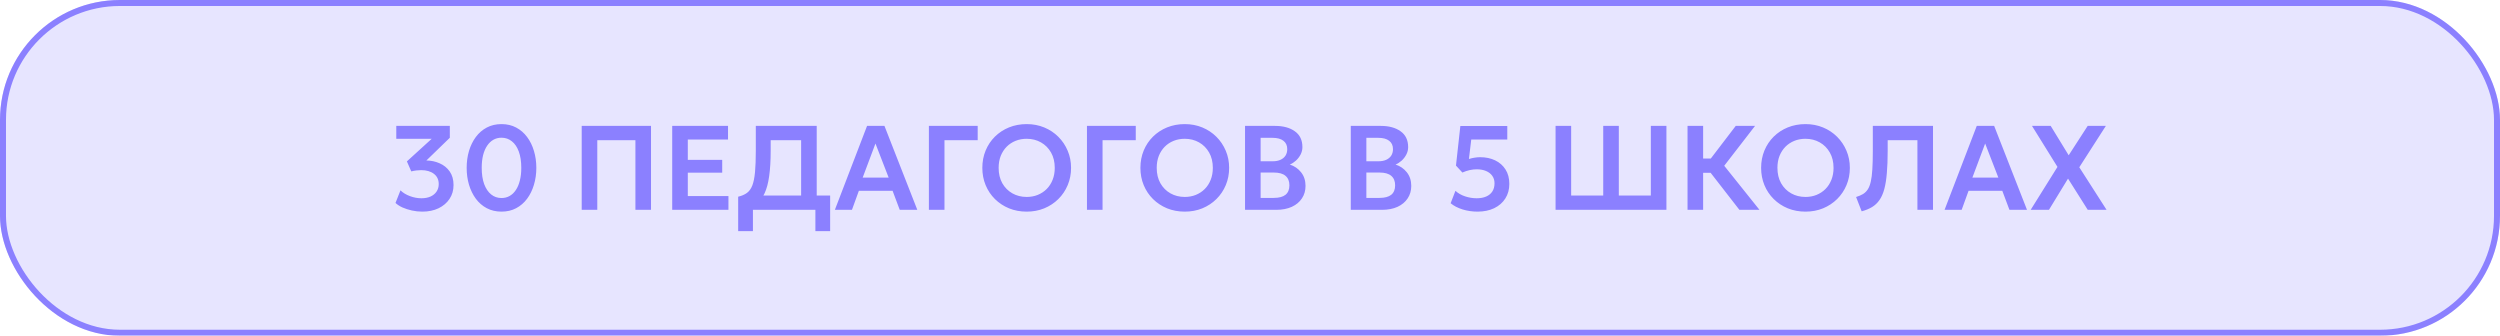
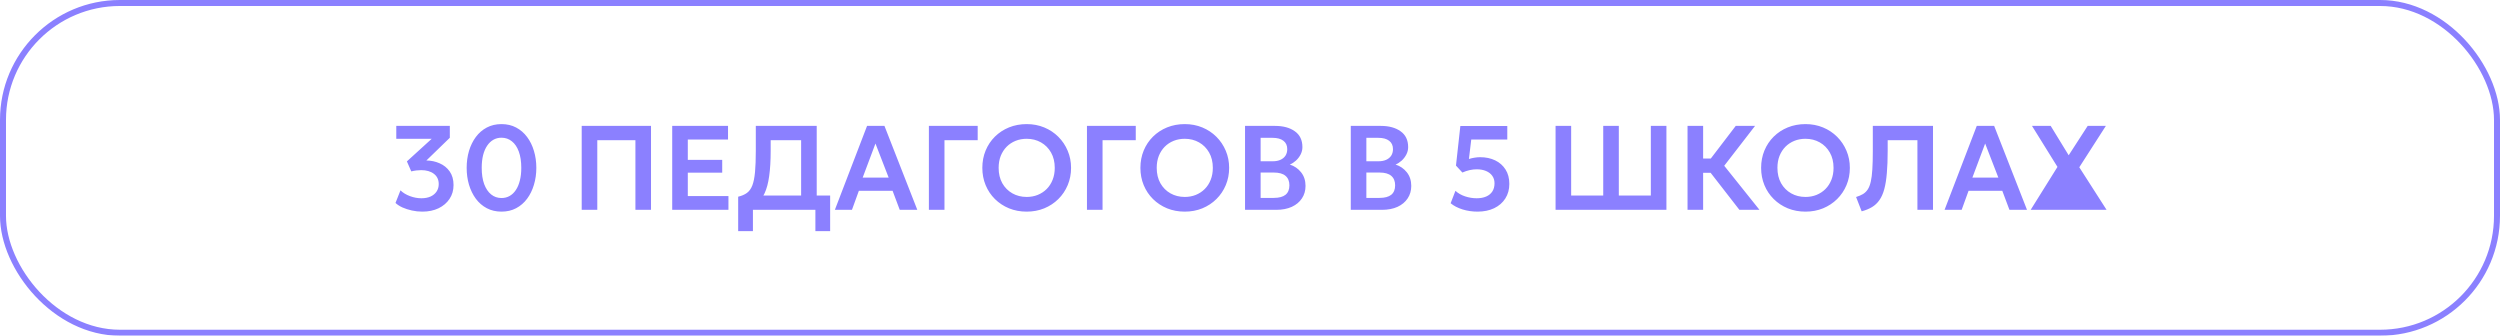
<svg xmlns="http://www.w3.org/2000/svg" width="417" height="56" viewBox="0 0 417 56" fill="none">
  <g filter="url(#filter0_b_757_168)">
-     <rect width="417" height="56" rx="20" fill="#8B80FF" fill-opacity="0.2" />
    <rect x="0.5" y="0.5" width="416" height="55" rx="19.5" stroke="#8B80FF" />
  </g>
-   <path d="M70.45 35.3C69.856 35.3 69.273 35.237 68.7 35.11C68.126 34.983 67.6 34.813 67.12 34.6C66.646 34.38 66.263 34.13 65.97 33.85L66.8 31.75C67.206 32.15 67.73 32.47 68.37 32.71C69.01 32.95 69.65 33.07 70.29 33.07C70.876 33.07 71.386 32.973 71.82 32.78C72.253 32.58 72.586 32.303 72.82 31.95C73.06 31.597 73.18 31.183 73.18 30.71C73.18 29.97 72.91 29.397 72.37 28.99C71.836 28.583 71.13 28.38 70.25 28.38C69.996 28.38 69.73 28.397 69.45 28.43C69.17 28.463 68.886 28.517 68.6 28.59L67.87 26.92L72.01 23.15H66.1V21H75.03V22.98L71.12 26.77C71.906 26.777 72.643 26.933 73.33 27.24C74.023 27.54 74.583 27.993 75.01 28.6C75.436 29.207 75.65 29.963 75.65 30.87C75.65 31.743 75.426 32.513 74.98 33.18C74.54 33.84 73.93 34.36 73.15 34.74C72.37 35.113 71.47 35.3 70.45 35.3ZM83.65 35.3C82.737 35.3 81.92 35.11 81.2 34.73C80.48 34.35 79.87 33.823 79.37 33.15C78.876 32.477 78.496 31.7 78.23 30.82C77.97 29.94 77.84 29 77.84 28C77.84 26.993 77.97 26.05 78.23 25.17C78.496 24.29 78.876 23.517 79.37 22.85C79.87 22.177 80.48 21.65 81.2 21.27C81.92 20.89 82.737 20.7 83.65 20.7C84.563 20.7 85.376 20.89 86.09 21.27C86.81 21.65 87.42 22.177 87.92 22.85C88.42 23.517 88.8 24.29 89.06 25.17C89.326 26.05 89.46 26.993 89.46 28C89.46 29 89.326 29.94 89.06 30.82C88.8 31.7 88.42 32.477 87.92 33.15C87.42 33.823 86.81 34.35 86.09 34.73C85.376 35.11 84.563 35.3 83.65 35.3ZM83.65 33.03C84.15 33.03 84.6 32.917 85 32.69C85.406 32.463 85.753 32.133 86.04 31.7C86.333 31.267 86.556 30.74 86.71 30.12C86.87 29.5 86.95 28.793 86.95 28C86.95 26.94 86.813 26.037 86.54 25.29C86.266 24.537 85.88 23.963 85.38 23.57C84.886 23.17 84.31 22.97 83.65 22.97C83.156 22.97 82.707 23.083 82.3 23.31C81.9 23.537 81.553 23.867 81.26 24.3C80.966 24.727 80.74 25.253 80.58 25.88C80.427 26.5 80.35 27.207 80.35 28C80.35 29.053 80.487 29.957 80.76 30.71C81.04 31.457 81.427 32.03 81.92 32.43C82.413 32.83 82.99 33.03 83.65 33.03ZM97.028 35V21H108.588V35H105.988V23.38H99.628V35H97.028ZM112.125 35V21H121.435V23.28H114.725V26.67H120.465V28.8H114.725V32.7H121.505V35H112.125ZM133.628 35V23.38H128.548V25.14C128.548 26.8 128.464 28.213 128.298 29.38C128.138 30.54 127.881 31.497 127.528 32.25C127.181 32.997 126.718 33.583 126.138 34.01C125.564 34.437 124.864 34.75 124.038 34.95L123.128 32.81C123.721 32.67 124.208 32.46 124.588 32.18C124.974 31.9 125.274 31.483 125.488 30.93C125.701 30.377 125.851 29.633 125.938 28.7C126.024 27.767 126.068 26.58 126.068 25.14V21H136.228V35H133.628ZM123.128 38.55V32.81L124.778 32.89L125.678 32.62H138.468V38.55H136.008V35H125.588V38.55H123.128ZM139.256 35L144.626 21H147.526L153.006 35H150.076L148.886 31.83H143.256L142.106 35H139.256ZM143.896 29.62H148.226L146.026 23.94L143.896 29.62ZM154.938 35V21H163.078V23.38H157.538V35H154.938ZM171.253 35.3C170.193 35.3 169.21 35.117 168.303 34.75C167.403 34.377 166.62 33.86 165.953 33.2C165.286 32.54 164.77 31.767 164.403 30.88C164.036 29.993 163.853 29.033 163.853 28C163.853 26.96 164.036 25.997 164.403 25.11C164.77 24.223 165.286 23.45 165.953 22.79C166.62 22.13 167.403 21.617 168.303 21.25C169.21 20.883 170.193 20.7 171.253 20.7C172.306 20.7 173.283 20.887 174.183 21.26C175.083 21.633 175.866 22.153 176.533 22.82C177.2 23.487 177.72 24.263 178.093 25.15C178.466 26.03 178.653 26.98 178.653 28C178.653 29.033 178.466 29.993 178.093 30.88C177.72 31.767 177.2 32.54 176.533 33.2C175.866 33.86 175.083 34.377 174.183 34.75C173.283 35.117 172.306 35.3 171.253 35.3ZM171.253 32.85C171.913 32.85 172.526 32.737 173.093 32.51C173.666 32.277 174.163 31.95 174.583 31.53C175.01 31.103 175.34 30.593 175.573 30C175.813 29.4 175.933 28.733 175.933 28C175.933 27.02 175.726 26.167 175.313 25.44C174.9 24.713 174.34 24.15 173.633 23.75C172.926 23.35 172.133 23.15 171.253 23.15C170.586 23.15 169.97 23.263 169.403 23.49C168.836 23.717 168.34 24.043 167.913 24.47C167.493 24.897 167.163 25.407 166.923 26C166.69 26.593 166.573 27.26 166.573 28C166.573 28.98 166.776 29.833 167.183 30.56C167.596 31.287 168.156 31.85 168.863 32.25C169.57 32.65 170.366 32.85 171.253 32.85ZM181.305 35V21H189.445V23.38H183.905V35H181.305ZM197.62 35.3C196.56 35.3 195.577 35.117 194.67 34.75C193.77 34.377 192.987 33.86 192.32 33.2C191.654 32.54 191.137 31.767 190.77 30.88C190.404 29.993 190.22 29.033 190.22 28C190.22 26.96 190.404 25.997 190.77 25.11C191.137 24.223 191.654 23.45 192.32 22.79C192.987 22.13 193.77 21.617 194.67 21.25C195.577 20.883 196.56 20.7 197.62 20.7C198.674 20.7 199.65 20.887 200.55 21.26C201.45 21.633 202.234 22.153 202.9 22.82C203.567 23.487 204.087 24.263 204.46 25.15C204.834 26.03 205.02 26.98 205.02 28C205.02 29.033 204.834 29.993 204.46 30.88C204.087 31.767 203.567 32.54 202.9 33.2C202.234 33.86 201.45 34.377 200.55 34.75C199.65 35.117 198.674 35.3 197.62 35.3ZM197.62 32.85C198.28 32.85 198.894 32.737 199.46 32.51C200.034 32.277 200.53 31.95 200.95 31.53C201.377 31.103 201.707 30.593 201.94 30C202.18 29.4 202.3 28.733 202.3 28C202.3 27.02 202.094 26.167 201.68 25.44C201.267 24.713 200.707 24.15 200 23.75C199.294 23.35 198.5 23.15 197.62 23.15C196.954 23.15 196.337 23.263 195.77 23.49C195.204 23.717 194.707 24.043 194.28 24.47C193.86 24.897 193.53 25.407 193.29 26C193.057 26.593 192.94 27.26 192.94 28C192.94 28.98 193.144 29.833 193.55 30.56C193.964 31.287 194.524 31.85 195.23 32.25C195.937 32.65 196.734 32.85 197.62 32.85ZM207.672 35V21H212.682C214.049 21 215.149 21.3 215.982 21.9C216.822 22.493 217.242 23.373 217.242 24.54C217.242 24.973 217.142 25.383 216.942 25.77C216.742 26.157 216.482 26.497 216.162 26.79C215.842 27.077 215.502 27.297 215.142 27.45C215.902 27.69 216.529 28.12 217.022 28.74C217.516 29.36 217.762 30.117 217.762 31.01C217.762 31.797 217.562 32.49 217.162 33.09C216.769 33.69 216.206 34.16 215.472 34.5C214.739 34.833 213.872 35 212.872 35H207.672ZM210.272 33.01H212.462C213.336 33.01 213.989 32.837 214.422 32.49C214.856 32.137 215.072 31.61 215.072 30.91C215.072 30.223 214.856 29.697 214.422 29.33C213.996 28.963 213.346 28.78 212.472 28.78H210.272V33.01ZM210.272 26.9H212.302C212.789 26.9 213.212 26.82 213.572 26.66C213.932 26.5 214.212 26.27 214.412 25.97C214.612 25.663 214.712 25.3 214.712 24.88C214.712 24.267 214.499 23.8 214.072 23.48C213.652 23.153 213.049 22.99 212.262 22.99H210.272V26.9ZM225.309 35V21H230.319C231.686 21 232.786 21.3 233.619 21.9C234.459 22.493 234.879 23.373 234.879 24.54C234.879 24.973 234.779 25.383 234.579 25.77C234.379 26.157 234.119 26.497 233.799 26.79C233.479 27.077 233.139 27.297 232.779 27.45C233.539 27.69 234.166 28.12 234.659 28.74C235.152 29.36 235.399 30.117 235.399 31.01C235.399 31.797 235.199 32.49 234.799 33.09C234.406 33.69 233.842 34.16 233.109 34.5C232.376 34.833 231.509 35 230.509 35H225.309ZM227.909 33.01H230.099C230.972 33.01 231.626 32.837 232.059 32.49C232.492 32.137 232.709 31.61 232.709 30.91C232.709 30.223 232.492 29.697 232.059 29.33C231.632 28.963 230.982 28.78 230.109 28.78H227.909V33.01ZM227.909 26.9H229.939C230.426 26.9 230.849 26.82 231.209 26.66C231.569 26.5 231.849 26.27 232.049 25.97C232.249 25.663 232.349 25.3 232.349 24.88C232.349 24.267 232.136 23.8 231.709 23.48C231.289 23.153 230.686 22.99 229.899 22.99H227.909V26.9ZM246.456 35.3C245.582 35.3 244.746 35.177 243.946 34.93C243.146 34.677 242.486 34.333 241.966 33.9L242.766 31.83C243.219 32.243 243.762 32.553 244.396 32.76C245.029 32.967 245.669 33.07 246.316 33.07C246.929 33.07 247.456 32.973 247.896 32.78C248.342 32.587 248.686 32.303 248.926 31.93C249.166 31.557 249.286 31.103 249.286 30.57C249.286 30.083 249.159 29.667 248.906 29.32C248.659 28.973 248.312 28.707 247.866 28.52C247.419 28.333 246.902 28.24 246.316 28.24C245.949 28.24 245.562 28.283 245.156 28.37C244.756 28.457 244.346 28.593 243.926 28.78L242.856 27.62L243.586 21.02H251.416V23.27H245.406L245.016 26.52C245.329 26.42 245.642 26.347 245.956 26.3C246.269 26.247 246.579 26.22 246.886 26.22C247.826 26.22 248.662 26.397 249.396 26.75C250.129 27.103 250.706 27.613 251.126 28.28C251.546 28.94 251.756 29.737 251.756 30.67C251.756 31.603 251.532 32.417 251.086 33.11C250.646 33.803 250.026 34.343 249.226 34.73C248.432 35.11 247.509 35.3 246.456 35.3ZM259.469 35V21H262.069V32.62H267.419V21H270.019V32.62H275.359V21H277.959V35H259.469ZM290.131 35L284.431 27.66L289.521 21H292.741L287.601 27.65L293.481 35H290.131ZM281.481 35V21H284.081V26.44H286.691V28.82H284.081V35H281.481ZM301.155 35.3C300.095 35.3 299.112 35.117 298.205 34.75C297.305 34.377 296.522 33.86 295.855 33.2C295.189 32.54 294.672 31.767 294.305 30.88C293.939 29.993 293.755 29.033 293.755 28C293.755 26.96 293.939 25.997 294.305 25.11C294.672 24.223 295.189 23.45 295.855 22.79C296.522 22.13 297.305 21.617 298.205 21.25C299.112 20.883 300.095 20.7 301.155 20.7C302.209 20.7 303.185 20.887 304.085 21.26C304.985 21.633 305.769 22.153 306.435 22.82C307.102 23.487 307.622 24.263 307.995 25.15C308.369 26.03 308.555 26.98 308.555 28C308.555 29.033 308.369 29.993 307.995 30.88C307.622 31.767 307.102 32.54 306.435 33.2C305.769 33.86 304.985 34.377 304.085 34.75C303.185 35.117 302.209 35.3 301.155 35.3ZM301.155 32.85C301.815 32.85 302.429 32.737 302.995 32.51C303.569 32.277 304.065 31.95 304.485 31.53C304.912 31.103 305.242 30.593 305.475 30C305.715 29.4 305.835 28.733 305.835 28C305.835 27.02 305.629 26.167 305.215 25.44C304.802 24.713 304.242 24.15 303.535 23.75C302.829 23.35 302.035 23.15 301.155 23.15C300.489 23.15 299.872 23.263 299.305 23.49C298.739 23.717 298.242 24.043 297.815 24.47C297.395 24.897 297.065 25.407 296.825 26C296.592 26.593 296.475 27.26 296.475 28C296.475 28.98 296.679 29.833 297.085 30.56C297.499 31.287 298.059 31.85 298.765 32.25C299.472 32.65 300.269 32.85 301.155 32.85ZM310.525 35.25L309.595 32.86C310.048 32.72 310.431 32.557 310.745 32.37C311.065 32.177 311.331 31.917 311.545 31.59C311.758 31.263 311.925 30.833 312.045 30.3C312.171 29.76 312.258 29.08 312.305 28.26C312.358 27.433 312.385 26.427 312.385 25.24V21H322.425V35H319.825V23.38H314.865V25.14C314.865 26.58 314.818 27.827 314.725 28.88C314.638 29.933 314.495 30.827 314.295 31.56C314.095 32.293 313.825 32.9 313.485 33.38C313.151 33.86 312.741 34.247 312.255 34.54C311.768 34.833 311.191 35.07 310.525 35.25ZM324.354 35L329.724 21H332.624L338.104 35H335.174L333.984 31.83H328.354L327.204 35H324.354ZM328.994 29.62H333.324L331.124 23.94L328.994 29.62ZM338.716 35L343.186 27.84L338.936 21H342.056L345.056 25.9L348.226 21H351.256L346.826 27.9L351.376 35H348.236L344.946 29.79L341.766 35H338.716Z" fill="#8B80FF" />
+   <path d="M70.45 35.3C69.856 35.3 69.273 35.237 68.7 35.11C68.126 34.983 67.6 34.813 67.12 34.6C66.646 34.38 66.263 34.13 65.97 33.85L66.8 31.75C67.206 32.15 67.73 32.47 68.37 32.71C69.01 32.95 69.65 33.07 70.29 33.07C70.876 33.07 71.386 32.973 71.82 32.78C72.253 32.58 72.586 32.303 72.82 31.95C73.06 31.597 73.18 31.183 73.18 30.71C73.18 29.97 72.91 29.397 72.37 28.99C71.836 28.583 71.13 28.38 70.25 28.38C69.996 28.38 69.73 28.397 69.45 28.43C69.17 28.463 68.886 28.517 68.6 28.59L67.87 26.92L72.01 23.15H66.1V21H75.03V22.98L71.12 26.77C71.906 26.777 72.643 26.933 73.33 27.24C74.023 27.54 74.583 27.993 75.01 28.6C75.436 29.207 75.65 29.963 75.65 30.87C75.65 31.743 75.426 32.513 74.98 33.18C74.54 33.84 73.93 34.36 73.15 34.74C72.37 35.113 71.47 35.3 70.45 35.3ZM83.65 35.3C82.737 35.3 81.92 35.11 81.2 34.73C80.48 34.35 79.87 33.823 79.37 33.15C78.876 32.477 78.496 31.7 78.23 30.82C77.97 29.94 77.84 29 77.84 28C77.84 26.993 77.97 26.05 78.23 25.17C78.496 24.29 78.876 23.517 79.37 22.85C79.87 22.177 80.48 21.65 81.2 21.27C81.92 20.89 82.737 20.7 83.65 20.7C84.563 20.7 85.376 20.89 86.09 21.27C86.81 21.65 87.42 22.177 87.92 22.85C88.42 23.517 88.8 24.29 89.06 25.17C89.326 26.05 89.46 26.993 89.46 28C89.46 29 89.326 29.94 89.06 30.82C88.8 31.7 88.42 32.477 87.92 33.15C87.42 33.823 86.81 34.35 86.09 34.73C85.376 35.11 84.563 35.3 83.65 35.3ZM83.65 33.03C84.15 33.03 84.6 32.917 85 32.69C85.406 32.463 85.753 32.133 86.04 31.7C86.333 31.267 86.556 30.74 86.71 30.12C86.87 29.5 86.95 28.793 86.95 28C86.95 26.94 86.813 26.037 86.54 25.29C86.266 24.537 85.88 23.963 85.38 23.57C84.886 23.17 84.31 22.97 83.65 22.97C83.156 22.97 82.707 23.083 82.3 23.31C81.9 23.537 81.553 23.867 81.26 24.3C80.966 24.727 80.74 25.253 80.58 25.88C80.427 26.5 80.35 27.207 80.35 28C80.35 29.053 80.487 29.957 80.76 30.71C81.04 31.457 81.427 32.03 81.92 32.43C82.413 32.83 82.99 33.03 83.65 33.03ZM97.028 35V21H108.588V35H105.988V23.38H99.628V35H97.028ZM112.125 35V21H121.435V23.28H114.725V26.67H120.465V28.8H114.725V32.7H121.505V35H112.125ZM133.628 35V23.38H128.548V25.14C128.548 26.8 128.464 28.213 128.298 29.38C128.138 30.54 127.881 31.497 127.528 32.25C127.181 32.997 126.718 33.583 126.138 34.01C125.564 34.437 124.864 34.75 124.038 34.95L123.128 32.81C123.721 32.67 124.208 32.46 124.588 32.18C124.974 31.9 125.274 31.483 125.488 30.93C125.701 30.377 125.851 29.633 125.938 28.7C126.024 27.767 126.068 26.58 126.068 25.14V21H136.228V35H133.628ZM123.128 38.55V32.81L124.778 32.89L125.678 32.62H138.468V38.55H136.008V35H125.588V38.55H123.128ZM139.256 35L144.626 21H147.526L153.006 35H150.076L148.886 31.83H143.256L142.106 35H139.256ZM143.896 29.62H148.226L146.026 23.94L143.896 29.62ZM154.938 35V21H163.078V23.38H157.538V35H154.938ZM171.253 35.3C170.193 35.3 169.21 35.117 168.303 34.75C167.403 34.377 166.62 33.86 165.953 33.2C165.286 32.54 164.77 31.767 164.403 30.88C164.036 29.993 163.853 29.033 163.853 28C163.853 26.96 164.036 25.997 164.403 25.11C164.77 24.223 165.286 23.45 165.953 22.79C166.62 22.13 167.403 21.617 168.303 21.25C169.21 20.883 170.193 20.7 171.253 20.7C172.306 20.7 173.283 20.887 174.183 21.26C175.083 21.633 175.866 22.153 176.533 22.82C177.2 23.487 177.72 24.263 178.093 25.15C178.466 26.03 178.653 26.98 178.653 28C178.653 29.033 178.466 29.993 178.093 30.88C177.72 31.767 177.2 32.54 176.533 33.2C175.866 33.86 175.083 34.377 174.183 34.75C173.283 35.117 172.306 35.3 171.253 35.3ZM171.253 32.85C171.913 32.85 172.526 32.737 173.093 32.51C173.666 32.277 174.163 31.95 174.583 31.53C175.01 31.103 175.34 30.593 175.573 30C175.813 29.4 175.933 28.733 175.933 28C175.933 27.02 175.726 26.167 175.313 25.44C174.9 24.713 174.34 24.15 173.633 23.75C172.926 23.35 172.133 23.15 171.253 23.15C170.586 23.15 169.97 23.263 169.403 23.49C168.836 23.717 168.34 24.043 167.913 24.47C167.493 24.897 167.163 25.407 166.923 26C166.69 26.593 166.573 27.26 166.573 28C166.573 28.98 166.776 29.833 167.183 30.56C167.596 31.287 168.156 31.85 168.863 32.25C169.57 32.65 170.366 32.85 171.253 32.85ZM181.305 35V21H189.445V23.38H183.905V35H181.305ZM197.62 35.3C196.56 35.3 195.577 35.117 194.67 34.75C193.77 34.377 192.987 33.86 192.32 33.2C191.654 32.54 191.137 31.767 190.77 30.88C190.404 29.993 190.22 29.033 190.22 28C190.22 26.96 190.404 25.997 190.77 25.11C191.137 24.223 191.654 23.45 192.32 22.79C192.987 22.13 193.77 21.617 194.67 21.25C195.577 20.883 196.56 20.7 197.62 20.7C198.674 20.7 199.65 20.887 200.55 21.26C201.45 21.633 202.234 22.153 202.9 22.82C203.567 23.487 204.087 24.263 204.46 25.15C204.834 26.03 205.02 26.98 205.02 28C205.02 29.033 204.834 29.993 204.46 30.88C204.087 31.767 203.567 32.54 202.9 33.2C202.234 33.86 201.45 34.377 200.55 34.75C199.65 35.117 198.674 35.3 197.62 35.3ZM197.62 32.85C198.28 32.85 198.894 32.737 199.46 32.51C200.034 32.277 200.53 31.95 200.95 31.53C201.377 31.103 201.707 30.593 201.94 30C202.18 29.4 202.3 28.733 202.3 28C202.3 27.02 202.094 26.167 201.68 25.44C201.267 24.713 200.707 24.15 200 23.75C199.294 23.35 198.5 23.15 197.62 23.15C196.954 23.15 196.337 23.263 195.77 23.49C195.204 23.717 194.707 24.043 194.28 24.47C193.86 24.897 193.53 25.407 193.29 26C193.057 26.593 192.94 27.26 192.94 28C192.94 28.98 193.144 29.833 193.55 30.56C193.964 31.287 194.524 31.85 195.23 32.25C195.937 32.65 196.734 32.85 197.62 32.85ZM207.672 35V21H212.682C214.049 21 215.149 21.3 215.982 21.9C216.822 22.493 217.242 23.373 217.242 24.54C217.242 24.973 217.142 25.383 216.942 25.77C216.742 26.157 216.482 26.497 216.162 26.79C215.842 27.077 215.502 27.297 215.142 27.45C215.902 27.69 216.529 28.12 217.022 28.74C217.516 29.36 217.762 30.117 217.762 31.01C217.762 31.797 217.562 32.49 217.162 33.09C216.769 33.69 216.206 34.16 215.472 34.5C214.739 34.833 213.872 35 212.872 35H207.672ZM210.272 33.01H212.462C213.336 33.01 213.989 32.837 214.422 32.49C214.856 32.137 215.072 31.61 215.072 30.91C215.072 30.223 214.856 29.697 214.422 29.33C213.996 28.963 213.346 28.78 212.472 28.78H210.272V33.01ZM210.272 26.9H212.302C212.789 26.9 213.212 26.82 213.572 26.66C213.932 26.5 214.212 26.27 214.412 25.97C214.612 25.663 214.712 25.3 214.712 24.88C214.712 24.267 214.499 23.8 214.072 23.48C213.652 23.153 213.049 22.99 212.262 22.99H210.272V26.9ZM225.309 35V21H230.319C231.686 21 232.786 21.3 233.619 21.9C234.459 22.493 234.879 23.373 234.879 24.54C234.879 24.973 234.779 25.383 234.579 25.77C234.379 26.157 234.119 26.497 233.799 26.79C233.479 27.077 233.139 27.297 232.779 27.45C233.539 27.69 234.166 28.12 234.659 28.74C235.152 29.36 235.399 30.117 235.399 31.01C235.399 31.797 235.199 32.49 234.799 33.09C234.406 33.69 233.842 34.16 233.109 34.5C232.376 34.833 231.509 35 230.509 35H225.309ZM227.909 33.01H230.099C230.972 33.01 231.626 32.837 232.059 32.49C232.492 32.137 232.709 31.61 232.709 30.91C232.709 30.223 232.492 29.697 232.059 29.33C231.632 28.963 230.982 28.78 230.109 28.78H227.909V33.01ZM227.909 26.9H229.939C230.426 26.9 230.849 26.82 231.209 26.66C231.569 26.5 231.849 26.27 232.049 25.97C232.249 25.663 232.349 25.3 232.349 24.88C232.349 24.267 232.136 23.8 231.709 23.48C231.289 23.153 230.686 22.99 229.899 22.99H227.909V26.9ZM246.456 35.3C245.582 35.3 244.746 35.177 243.946 34.93C243.146 34.677 242.486 34.333 241.966 33.9L242.766 31.83C243.219 32.243 243.762 32.553 244.396 32.76C245.029 32.967 245.669 33.07 246.316 33.07C246.929 33.07 247.456 32.973 247.896 32.78C248.342 32.587 248.686 32.303 248.926 31.93C249.166 31.557 249.286 31.103 249.286 30.57C249.286 30.083 249.159 29.667 248.906 29.32C248.659 28.973 248.312 28.707 247.866 28.52C247.419 28.333 246.902 28.24 246.316 28.24C245.949 28.24 245.562 28.283 245.156 28.37C244.756 28.457 244.346 28.593 243.926 28.78L242.856 27.62L243.586 21.02H251.416V23.27H245.406L245.016 26.52C245.329 26.42 245.642 26.347 245.956 26.3C246.269 26.247 246.579 26.22 246.886 26.22C247.826 26.22 248.662 26.397 249.396 26.75C250.129 27.103 250.706 27.613 251.126 28.28C251.546 28.94 251.756 29.737 251.756 30.67C251.756 31.603 251.532 32.417 251.086 33.11C250.646 33.803 250.026 34.343 249.226 34.73C248.432 35.11 247.509 35.3 246.456 35.3ZM259.469 35V21H262.069V32.62H267.419V21H270.019V32.62H275.359V21H277.959V35H259.469ZM290.131 35L284.431 27.66L289.521 21H292.741L287.601 27.65L293.481 35H290.131ZM281.481 35V21H284.081V26.44H286.691V28.82H284.081V35H281.481ZM301.155 35.3C300.095 35.3 299.112 35.117 298.205 34.75C297.305 34.377 296.522 33.86 295.855 33.2C295.189 32.54 294.672 31.767 294.305 30.88C293.939 29.993 293.755 29.033 293.755 28C293.755 26.96 293.939 25.997 294.305 25.11C294.672 24.223 295.189 23.45 295.855 22.79C296.522 22.13 297.305 21.617 298.205 21.25C299.112 20.883 300.095 20.7 301.155 20.7C302.209 20.7 303.185 20.887 304.085 21.26C304.985 21.633 305.769 22.153 306.435 22.82C307.102 23.487 307.622 24.263 307.995 25.15C308.369 26.03 308.555 26.98 308.555 28C308.555 29.033 308.369 29.993 307.995 30.88C307.622 31.767 307.102 32.54 306.435 33.2C305.769 33.86 304.985 34.377 304.085 34.75C303.185 35.117 302.209 35.3 301.155 35.3ZM301.155 32.85C301.815 32.85 302.429 32.737 302.995 32.51C303.569 32.277 304.065 31.95 304.485 31.53C304.912 31.103 305.242 30.593 305.475 30C305.715 29.4 305.835 28.733 305.835 28C305.835 27.02 305.629 26.167 305.215 25.44C304.802 24.713 304.242 24.15 303.535 23.75C302.829 23.35 302.035 23.15 301.155 23.15C300.489 23.15 299.872 23.263 299.305 23.49C298.739 23.717 298.242 24.043 297.815 24.47C297.395 24.897 297.065 25.407 296.825 26C296.592 26.593 296.475 27.26 296.475 28C296.475 28.98 296.679 29.833 297.085 30.56C297.499 31.287 298.059 31.85 298.765 32.25C299.472 32.65 300.269 32.85 301.155 32.85ZM310.525 35.25L309.595 32.86C310.048 32.72 310.431 32.557 310.745 32.37C311.065 32.177 311.331 31.917 311.545 31.59C311.758 31.263 311.925 30.833 312.045 30.3C312.171 29.76 312.258 29.08 312.305 28.26C312.358 27.433 312.385 26.427 312.385 25.24V21H322.425V35H319.825V23.38H314.865V25.14C314.865 26.58 314.818 27.827 314.725 28.88C314.638 29.933 314.495 30.827 314.295 31.56C314.095 32.293 313.825 32.9 313.485 33.38C313.151 33.86 312.741 34.247 312.255 34.54C311.768 34.833 311.191 35.07 310.525 35.25ZM324.354 35L329.724 21H332.624L338.104 35H335.174L333.984 31.83H328.354L327.204 35H324.354ZM328.994 29.62H333.324L331.124 23.94L328.994 29.62ZM338.716 35L343.186 27.84L338.936 21H342.056L345.056 25.9L348.226 21H351.256L346.826 27.9L351.376 35H348.236L341.766 35H338.716Z" fill="#8B80FF" />
  <defs>
    <filter id="filter0_b_757_168" x="-20" y="-20" width="457" height="96" filterUnits="userSpaceOnUse" color-interpolation-filters="sRGB">
      <feFlood flood-opacity="0" result="BackgroundImageFix" />
      <feGaussianBlur in="BackgroundImageFix" stdDeviation="10" />
      <feComposite in2="SourceAlpha" operator="in" result="effect1_backgroundBlur_757_168" />
      <feBlend mode="normal" in="SourceGraphic" in2="effect1_backgroundBlur_757_168" result="shape" />
    </filter>
  </defs>
</svg>